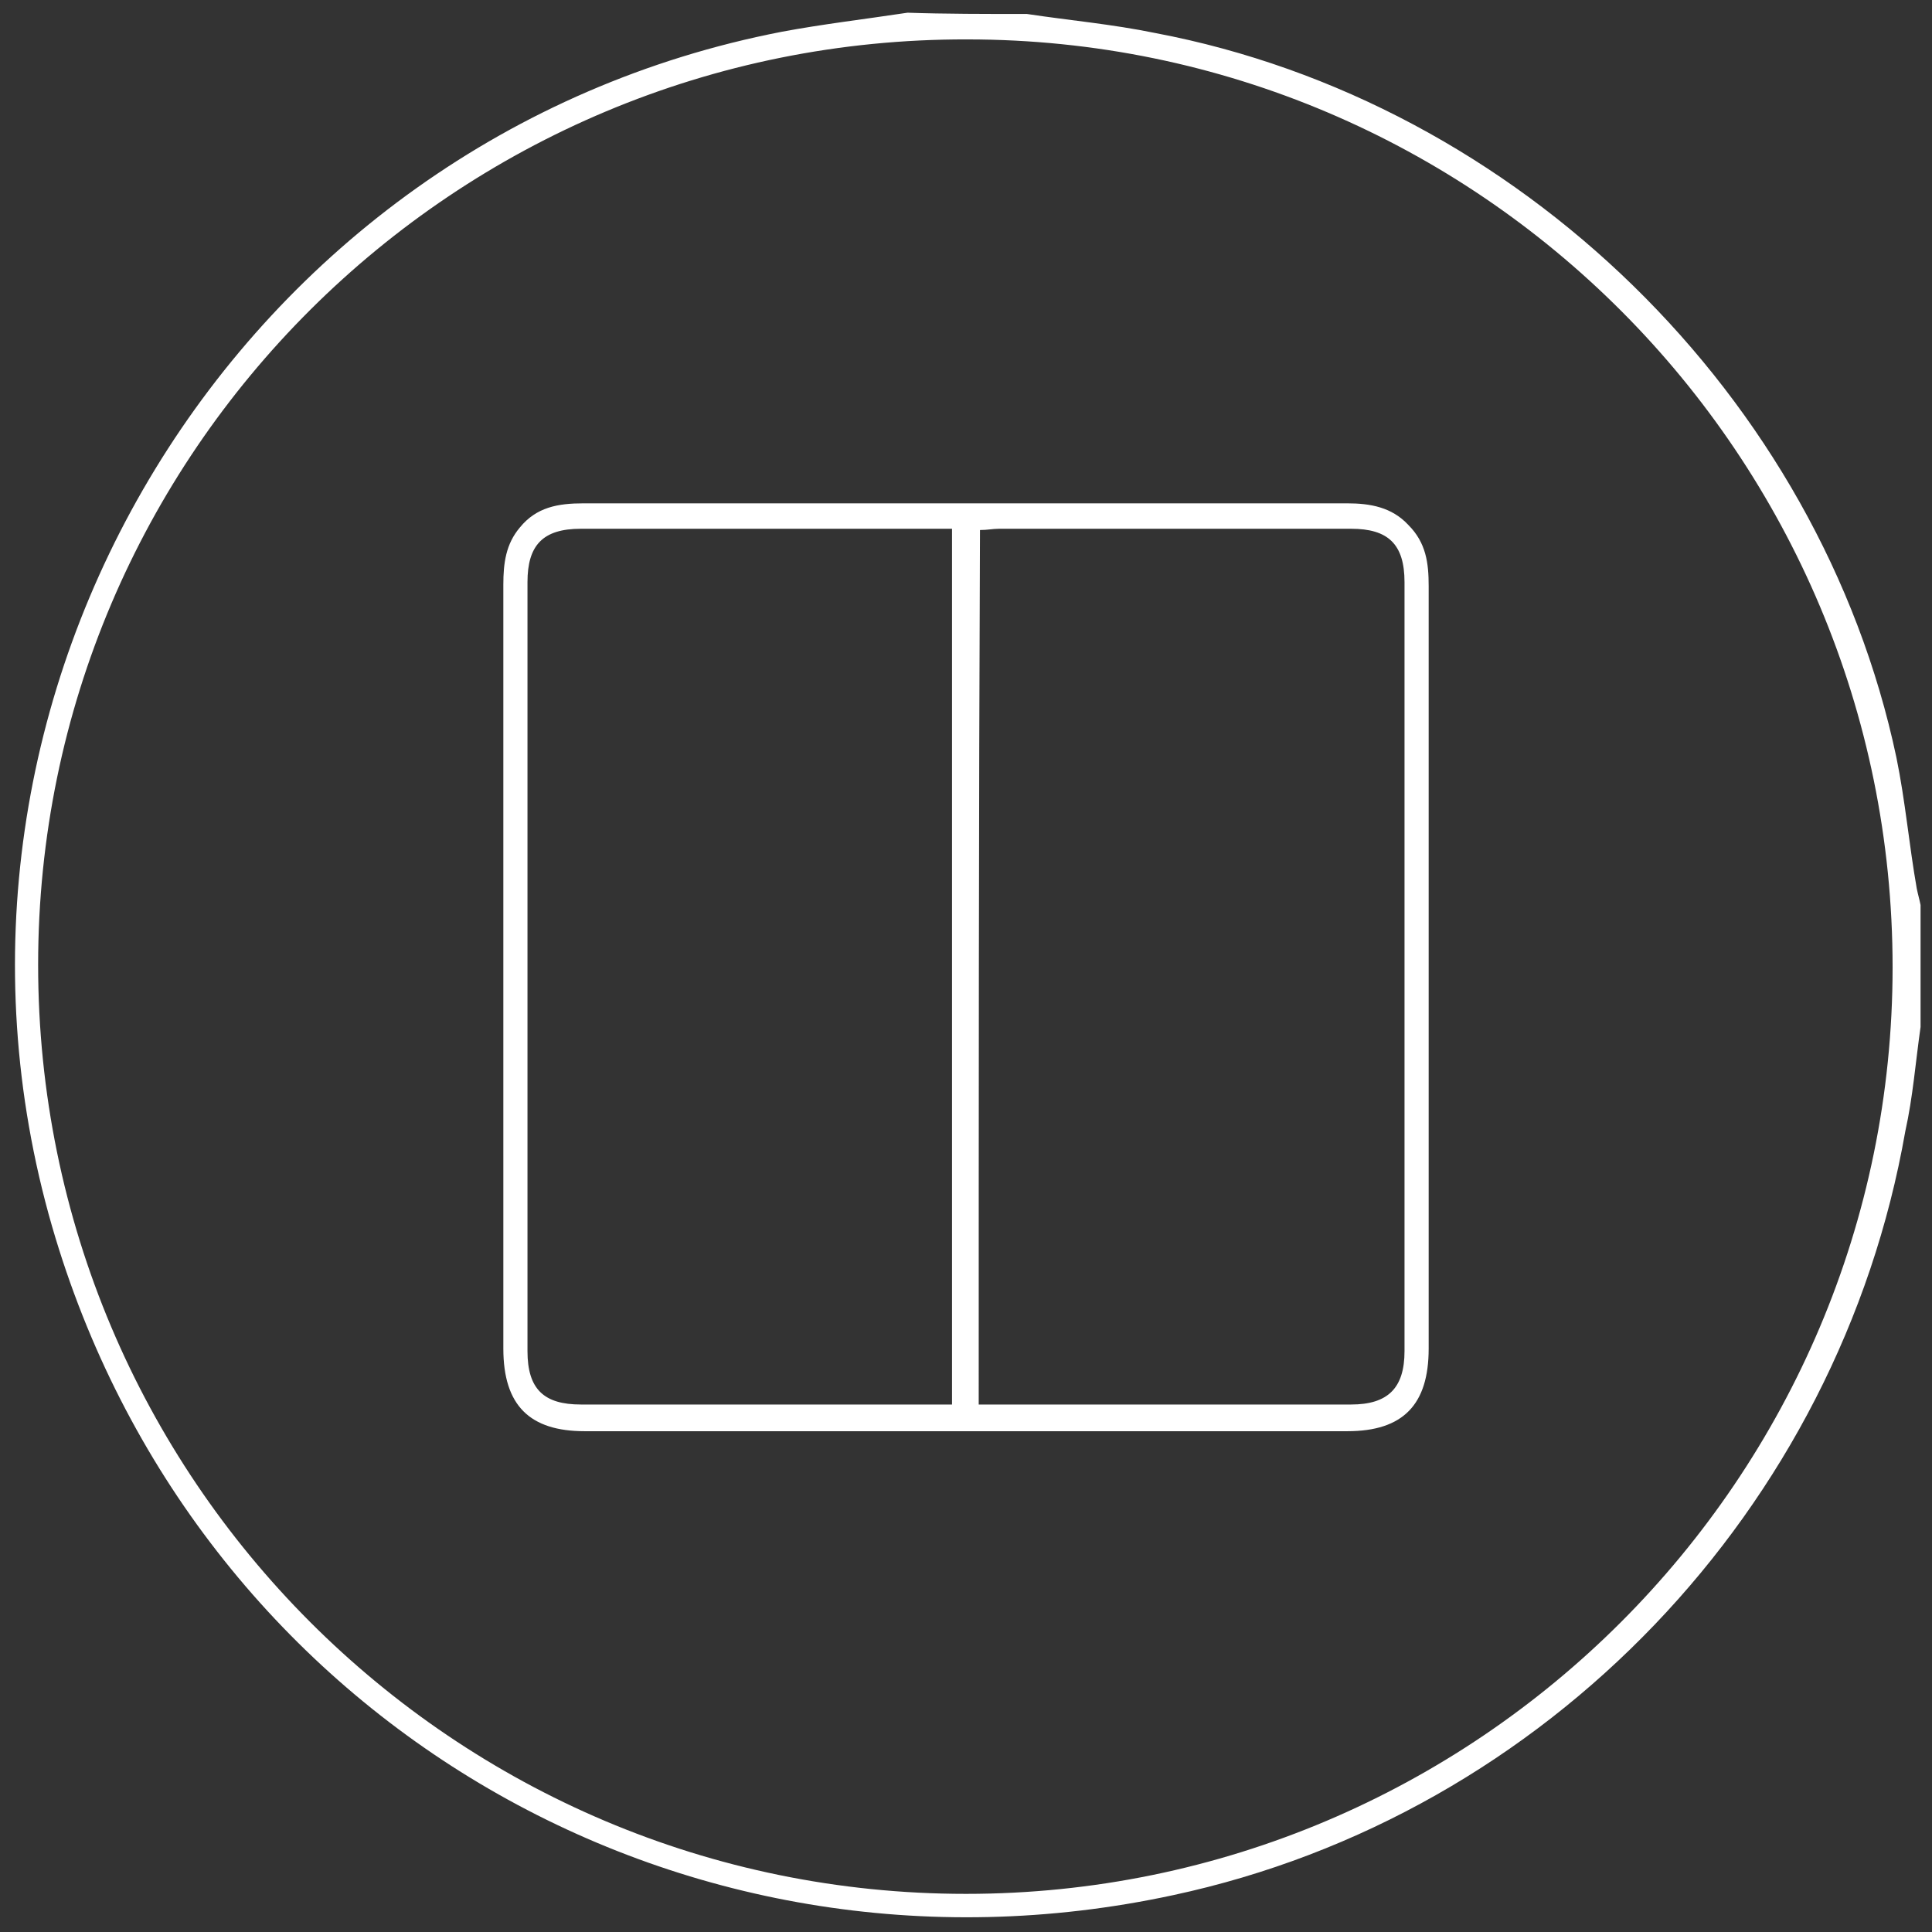
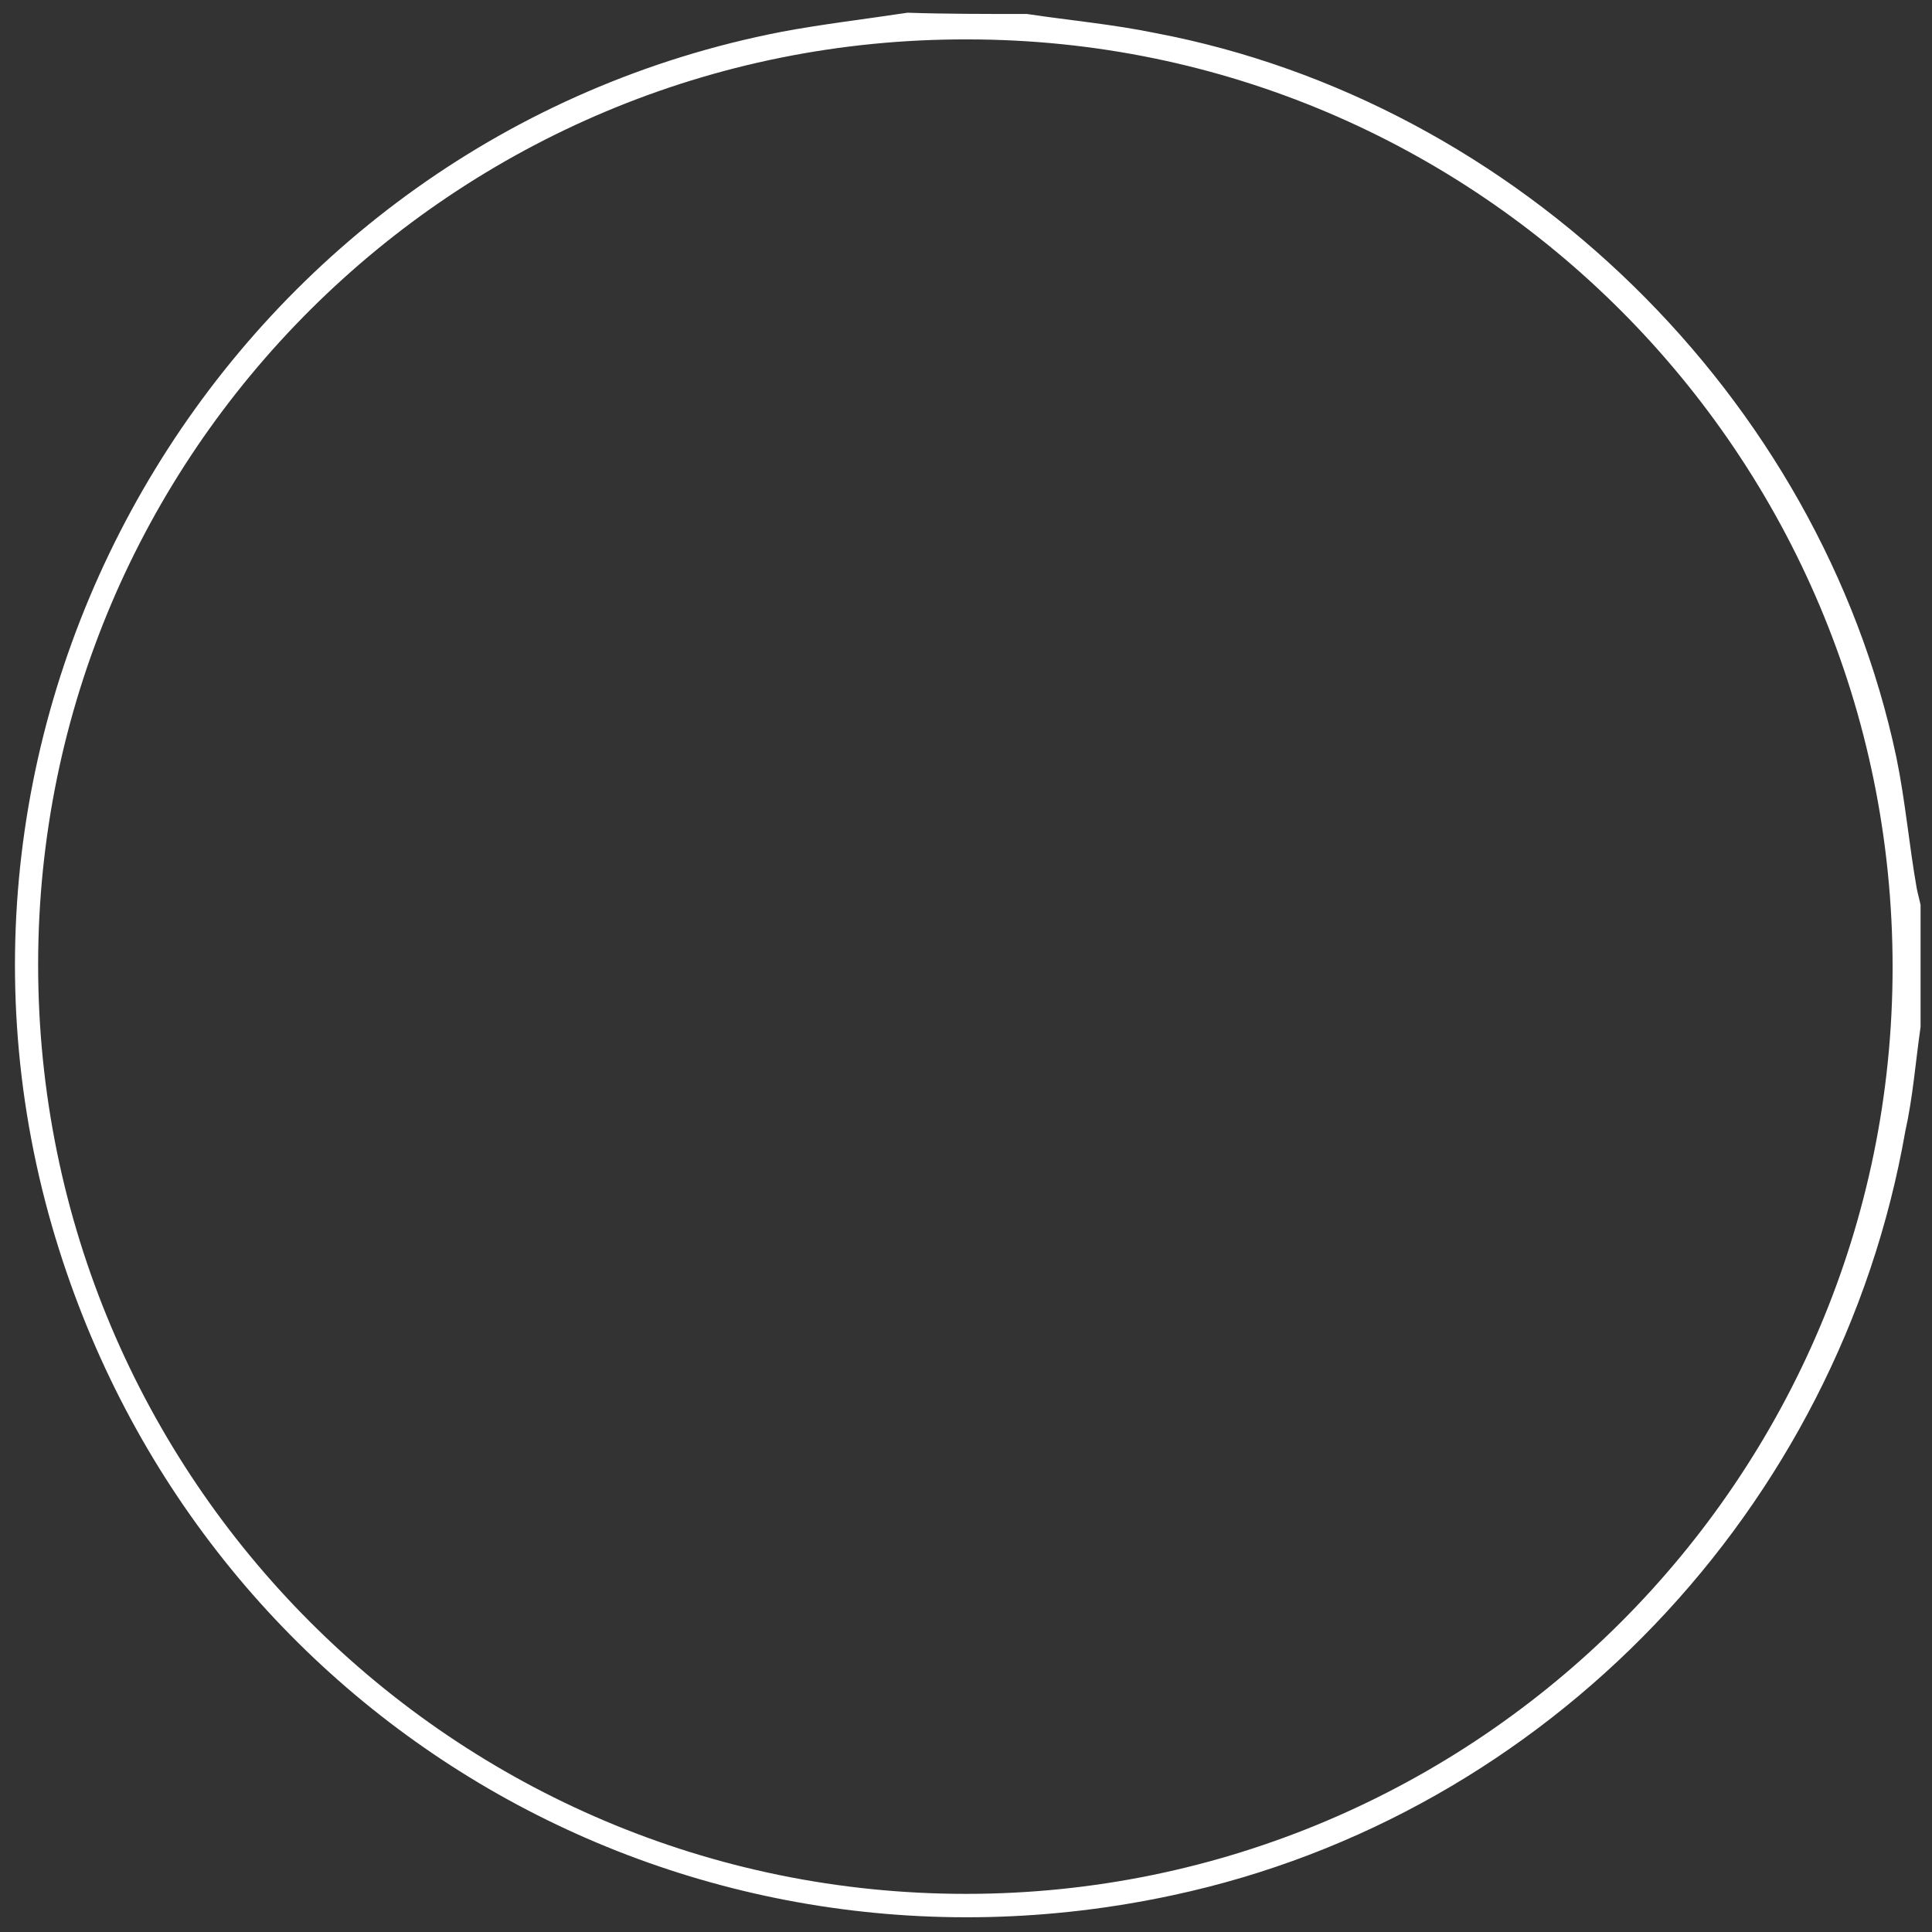
<svg xmlns="http://www.w3.org/2000/svg" version="1.1" id="Layer_1" x="0px" y="0px" width="152px" height="152px" viewBox="0 0 152 152" style="enable-background:new 0 0 152 152;" xml:space="preserve">
  <rect x="0" y="0" width="152" height="152" fill="#333333" stroke="none" />
  <style type="text/css">
	.st0{fill:#FFFFFF;}
</style>
  <g>
    <path class="st0" d="M80.8,1.1c3.3,0.5,6.7,0.8,10.1,1.5c28.5,5.4,52.3,28.6,58.3,57c0.7,3.4,1,6.9,1.6,10.3   c0.1,0.5,0.2,0.8,0.3,1.3c0,3.2,0,6.4,0,9.6c-0.4,2.8-0.6,5.5-1.2,8.2c-5.2,29.7-28.2,53.8-57.6,60.1c-39,8.4-77.1-14.3-88.2-52.6   c-12.1-41.9,14.6-85.7,57.4-94c3.2-0.6,6.6-1,9.9-1.5C74.3,1.1,77.6,1.1,80.8,1.1z M76,149c40.2,0,72.9-32.7,72.9-72.9   c0-40.3-32.6-73-72.8-73C35.8,3,3,35.6,3,75.9C3,116.3,35.7,149,76,149z" />
-     <path class="st0" d="M39.6,75.8c0-10,0-19.9,0-29.8c0-1.7,0.2-3.2,1.3-4.5c1.3-1.6,3-1.9,5-1.9c7.9,0,16,0,23.9,0   c12.1,0,24.2,0,36.2,0c1.8,0,3.5,0.3,4.8,1.7c1.4,1.4,1.6,3,1.6,4.8c0,12.7,0,25.4,0,38.1c0,7.3,0,14.6,0,21.9c0,4.4-2,6.5-6.4,6.5   c-20,0-40.1,0-60,0c-4.3,0-6.4-2-6.4-6.5C39.6,96,39.6,85.9,39.6,75.8z M74.9,110.5c0-23.1,0-45.9,0-68.9c-0.6,0-1,0-1.5,0   c-9.2,0-18.5,0-27.7,0c-3,0-4.2,1.3-4.2,4.2c0,20.1,0,40.4,0,60.5c0,3,1.3,4.2,4.2,4.2c5.5,0,10.9,0,16.4,0   C66.3,110.5,70.5,110.5,74.9,110.5z M77,110.5c0.6,0,1,0,1.4,0c9.3,0,18.6,0,27.9,0c2.9,0,4.2-1.3,4.2-4.2c0-20.1,0-40.4,0-60.5   c0-3-1.3-4.2-4.2-4.2c-9.2,0-18.5,0-27.7,0c-0.5,0-0.9,0.1-1.5,0.1C77,64.6,77,87.5,77,110.5z" />
  </g>
</svg>